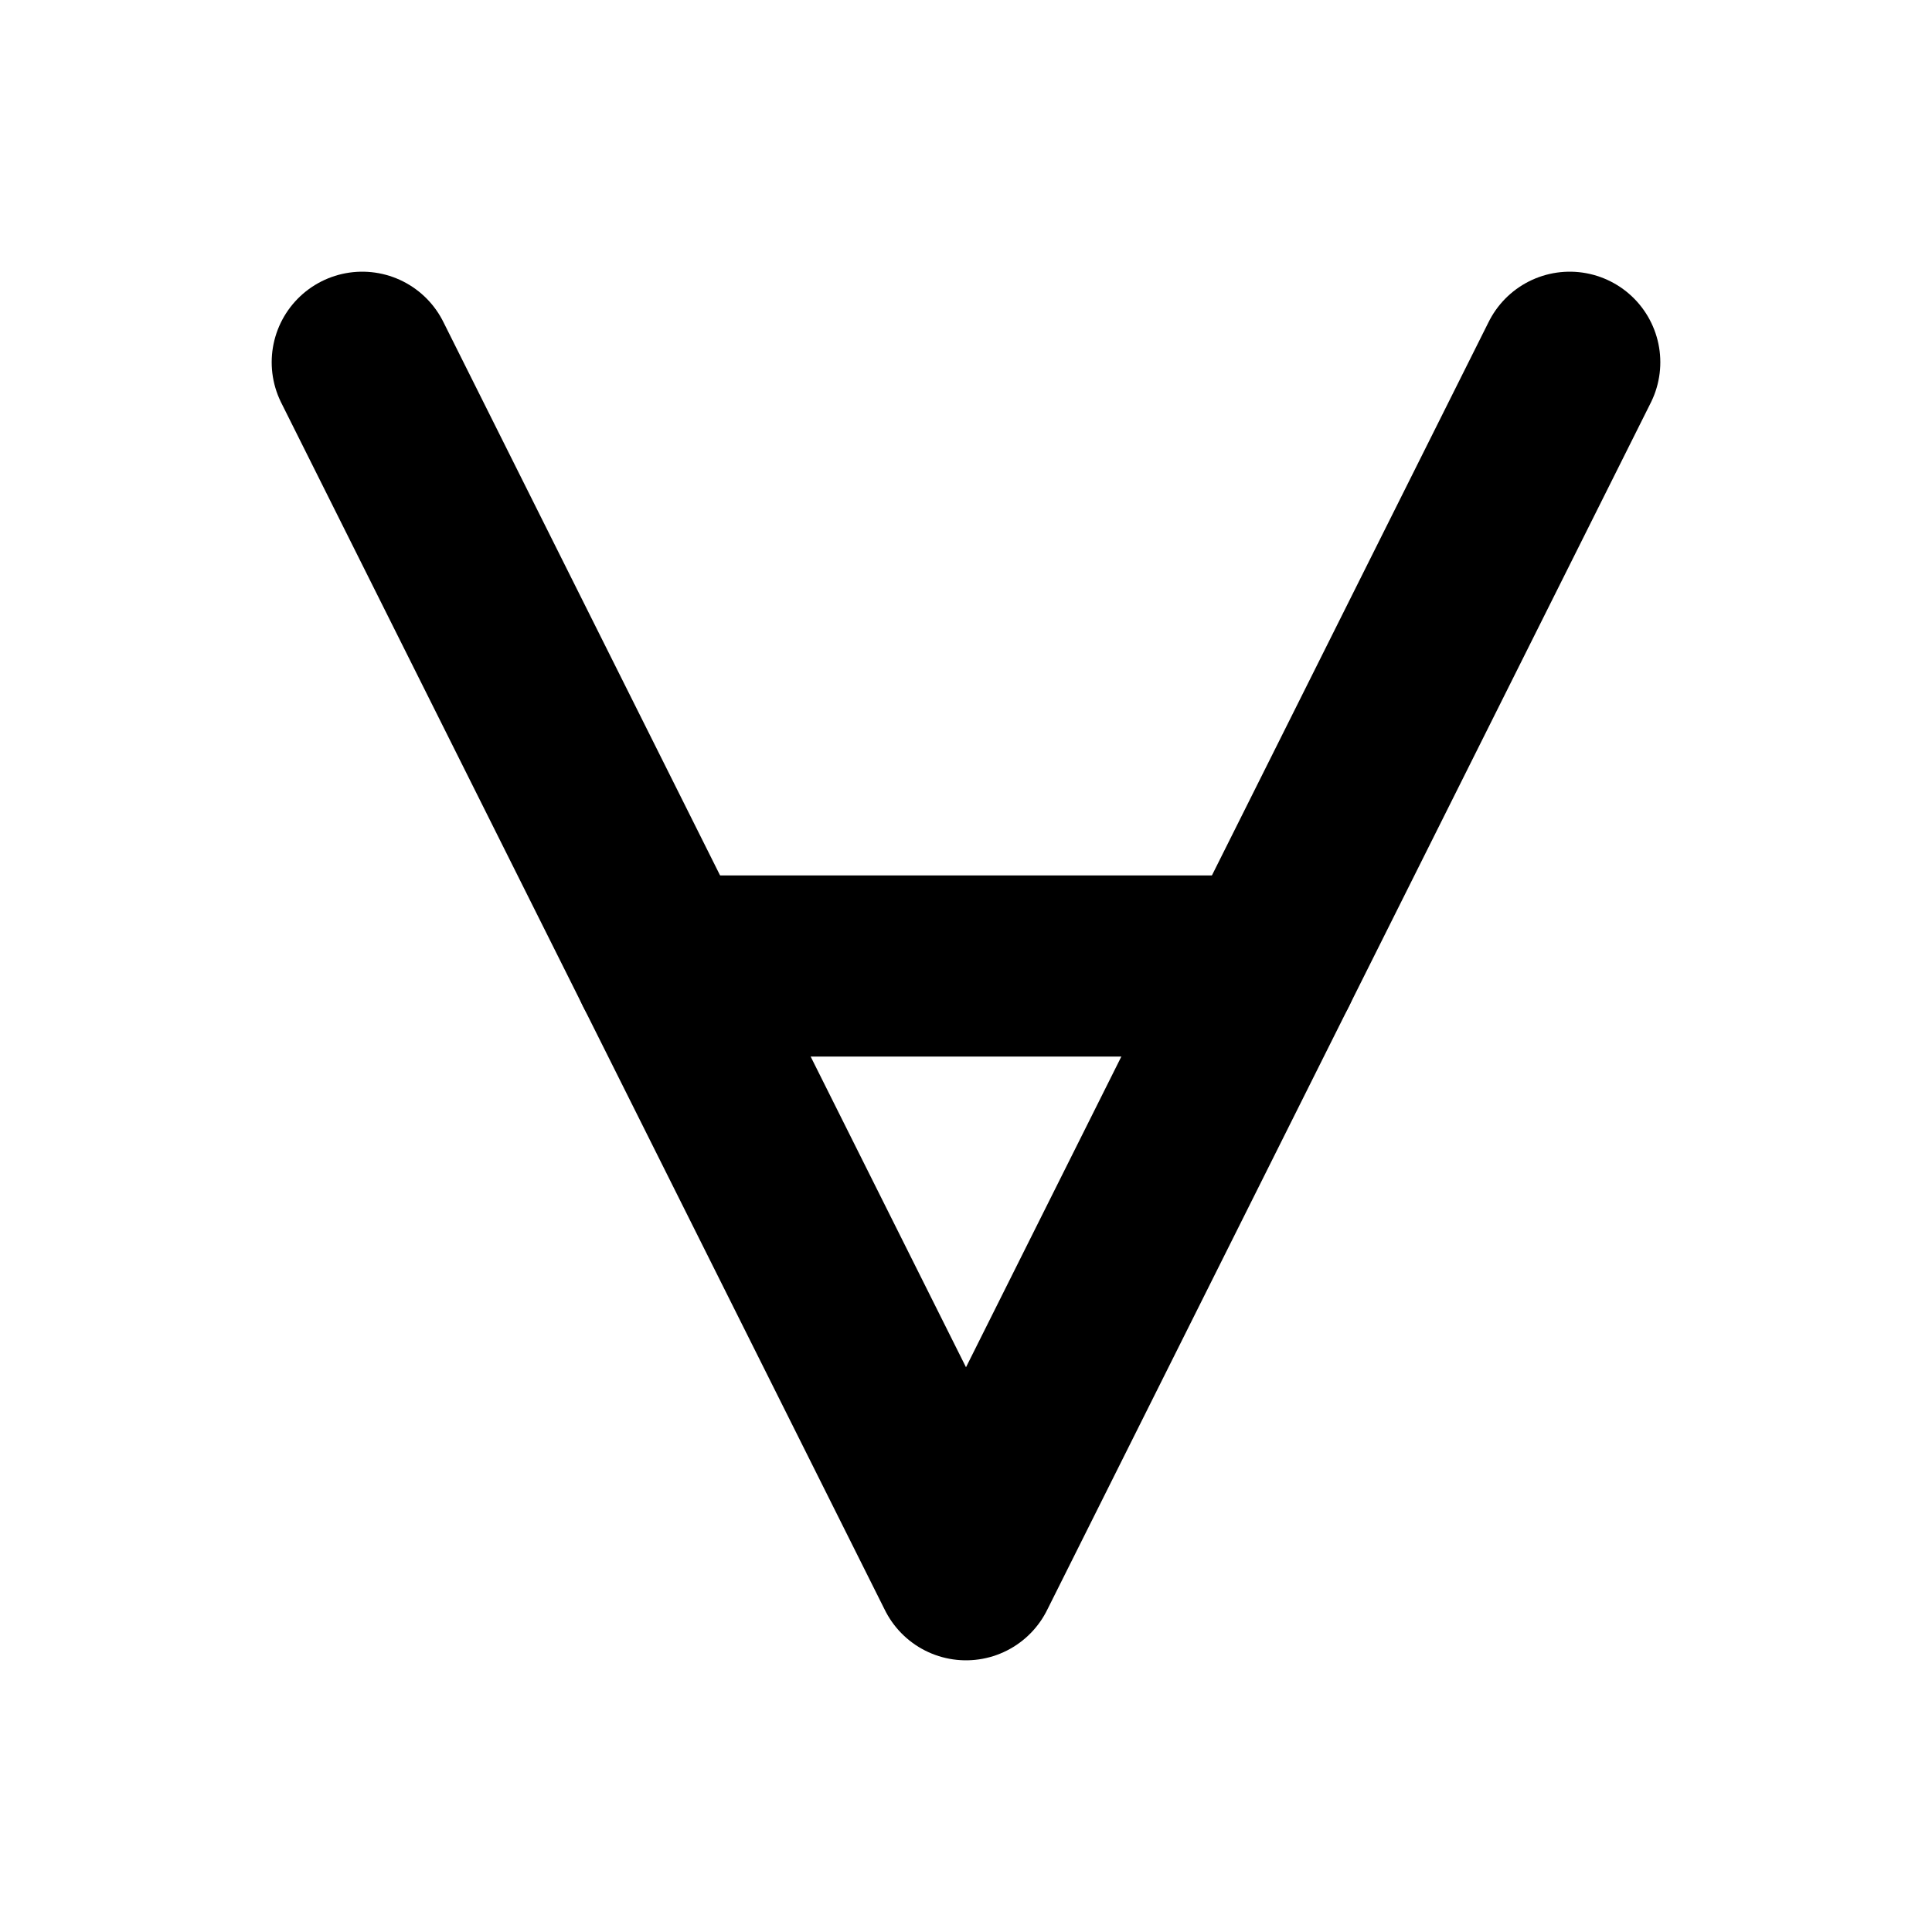
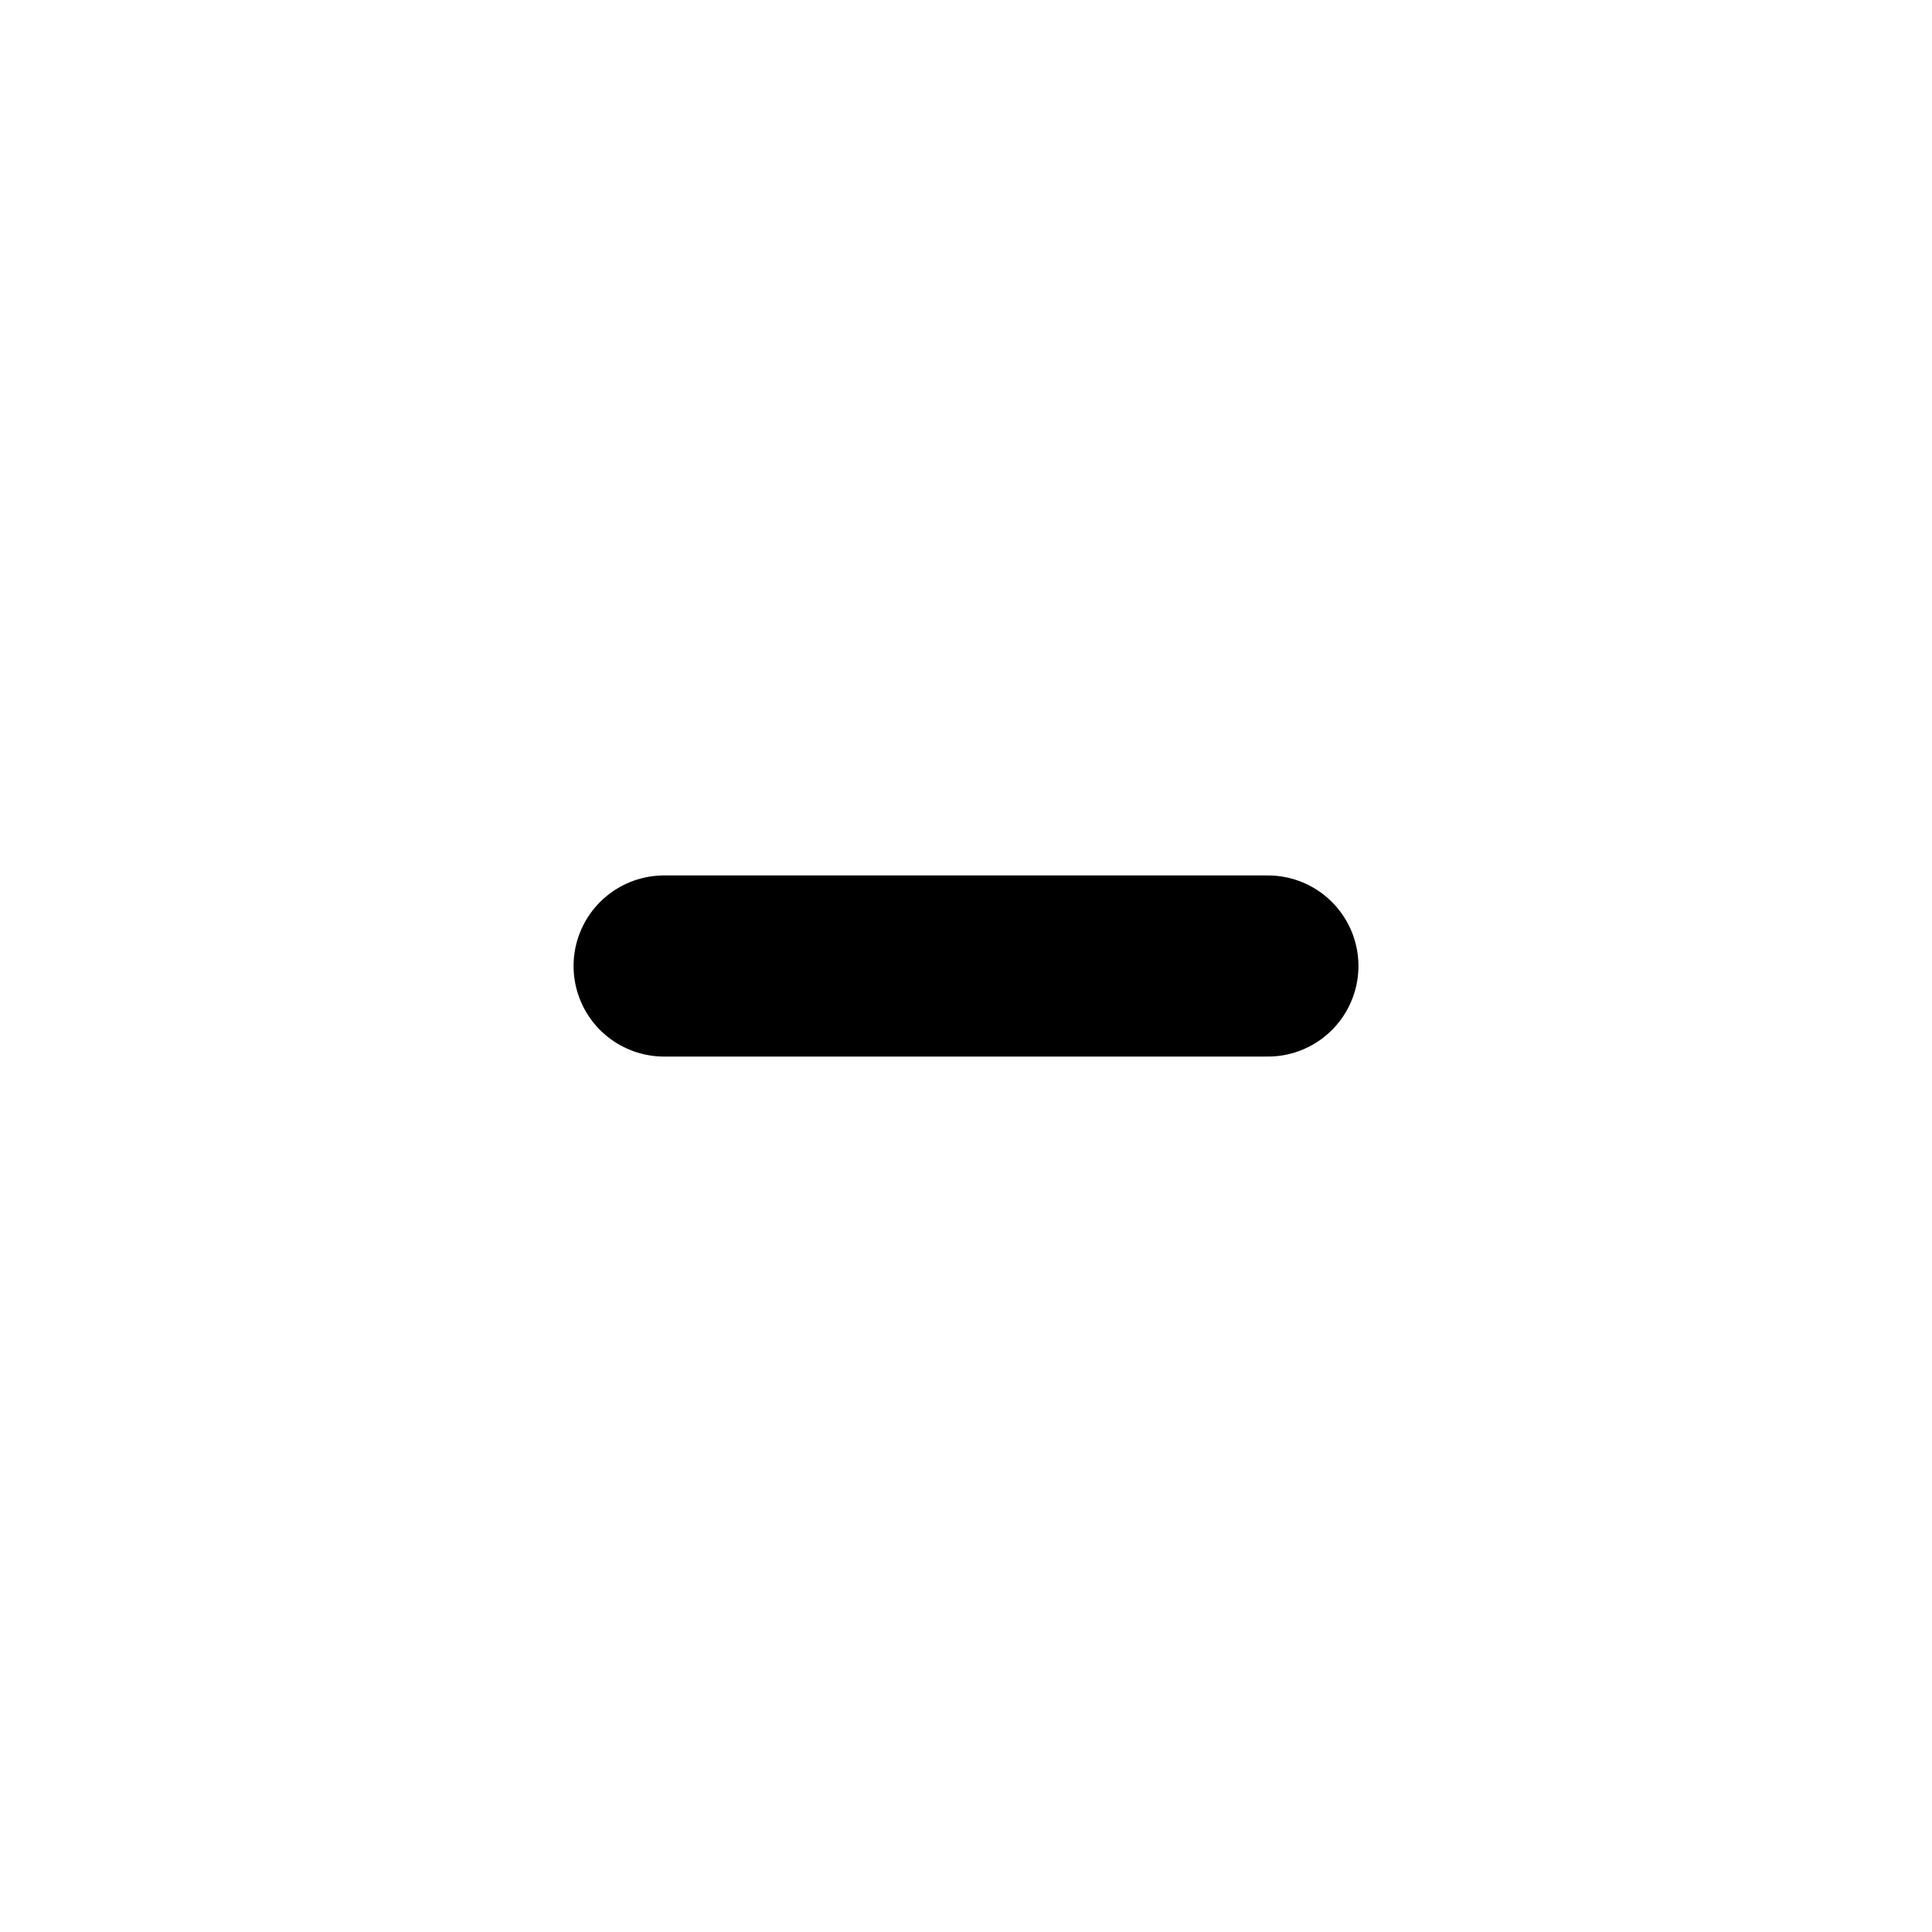
<svg xmlns="http://www.w3.org/2000/svg" width="32" height="32" viewBox="0 0 32 32">
  <style>
    path {
      stroke: #000000; /* Default color for light mode */
    }
    @media (prefers-color-scheme: dark) {
      path {
        stroke: #FFFFFF; /* Color for dark mode */
      }
    }
  </style>
-   <path d="M6 6L16 26L26 6" stroke-width="3" stroke-linecap="round" stroke-linejoin="round" fill="none" />
  <path d="M11 16H21" stroke-width="3" stroke-linecap="round" stroke-linejoin="round" fill="none" />
</svg>